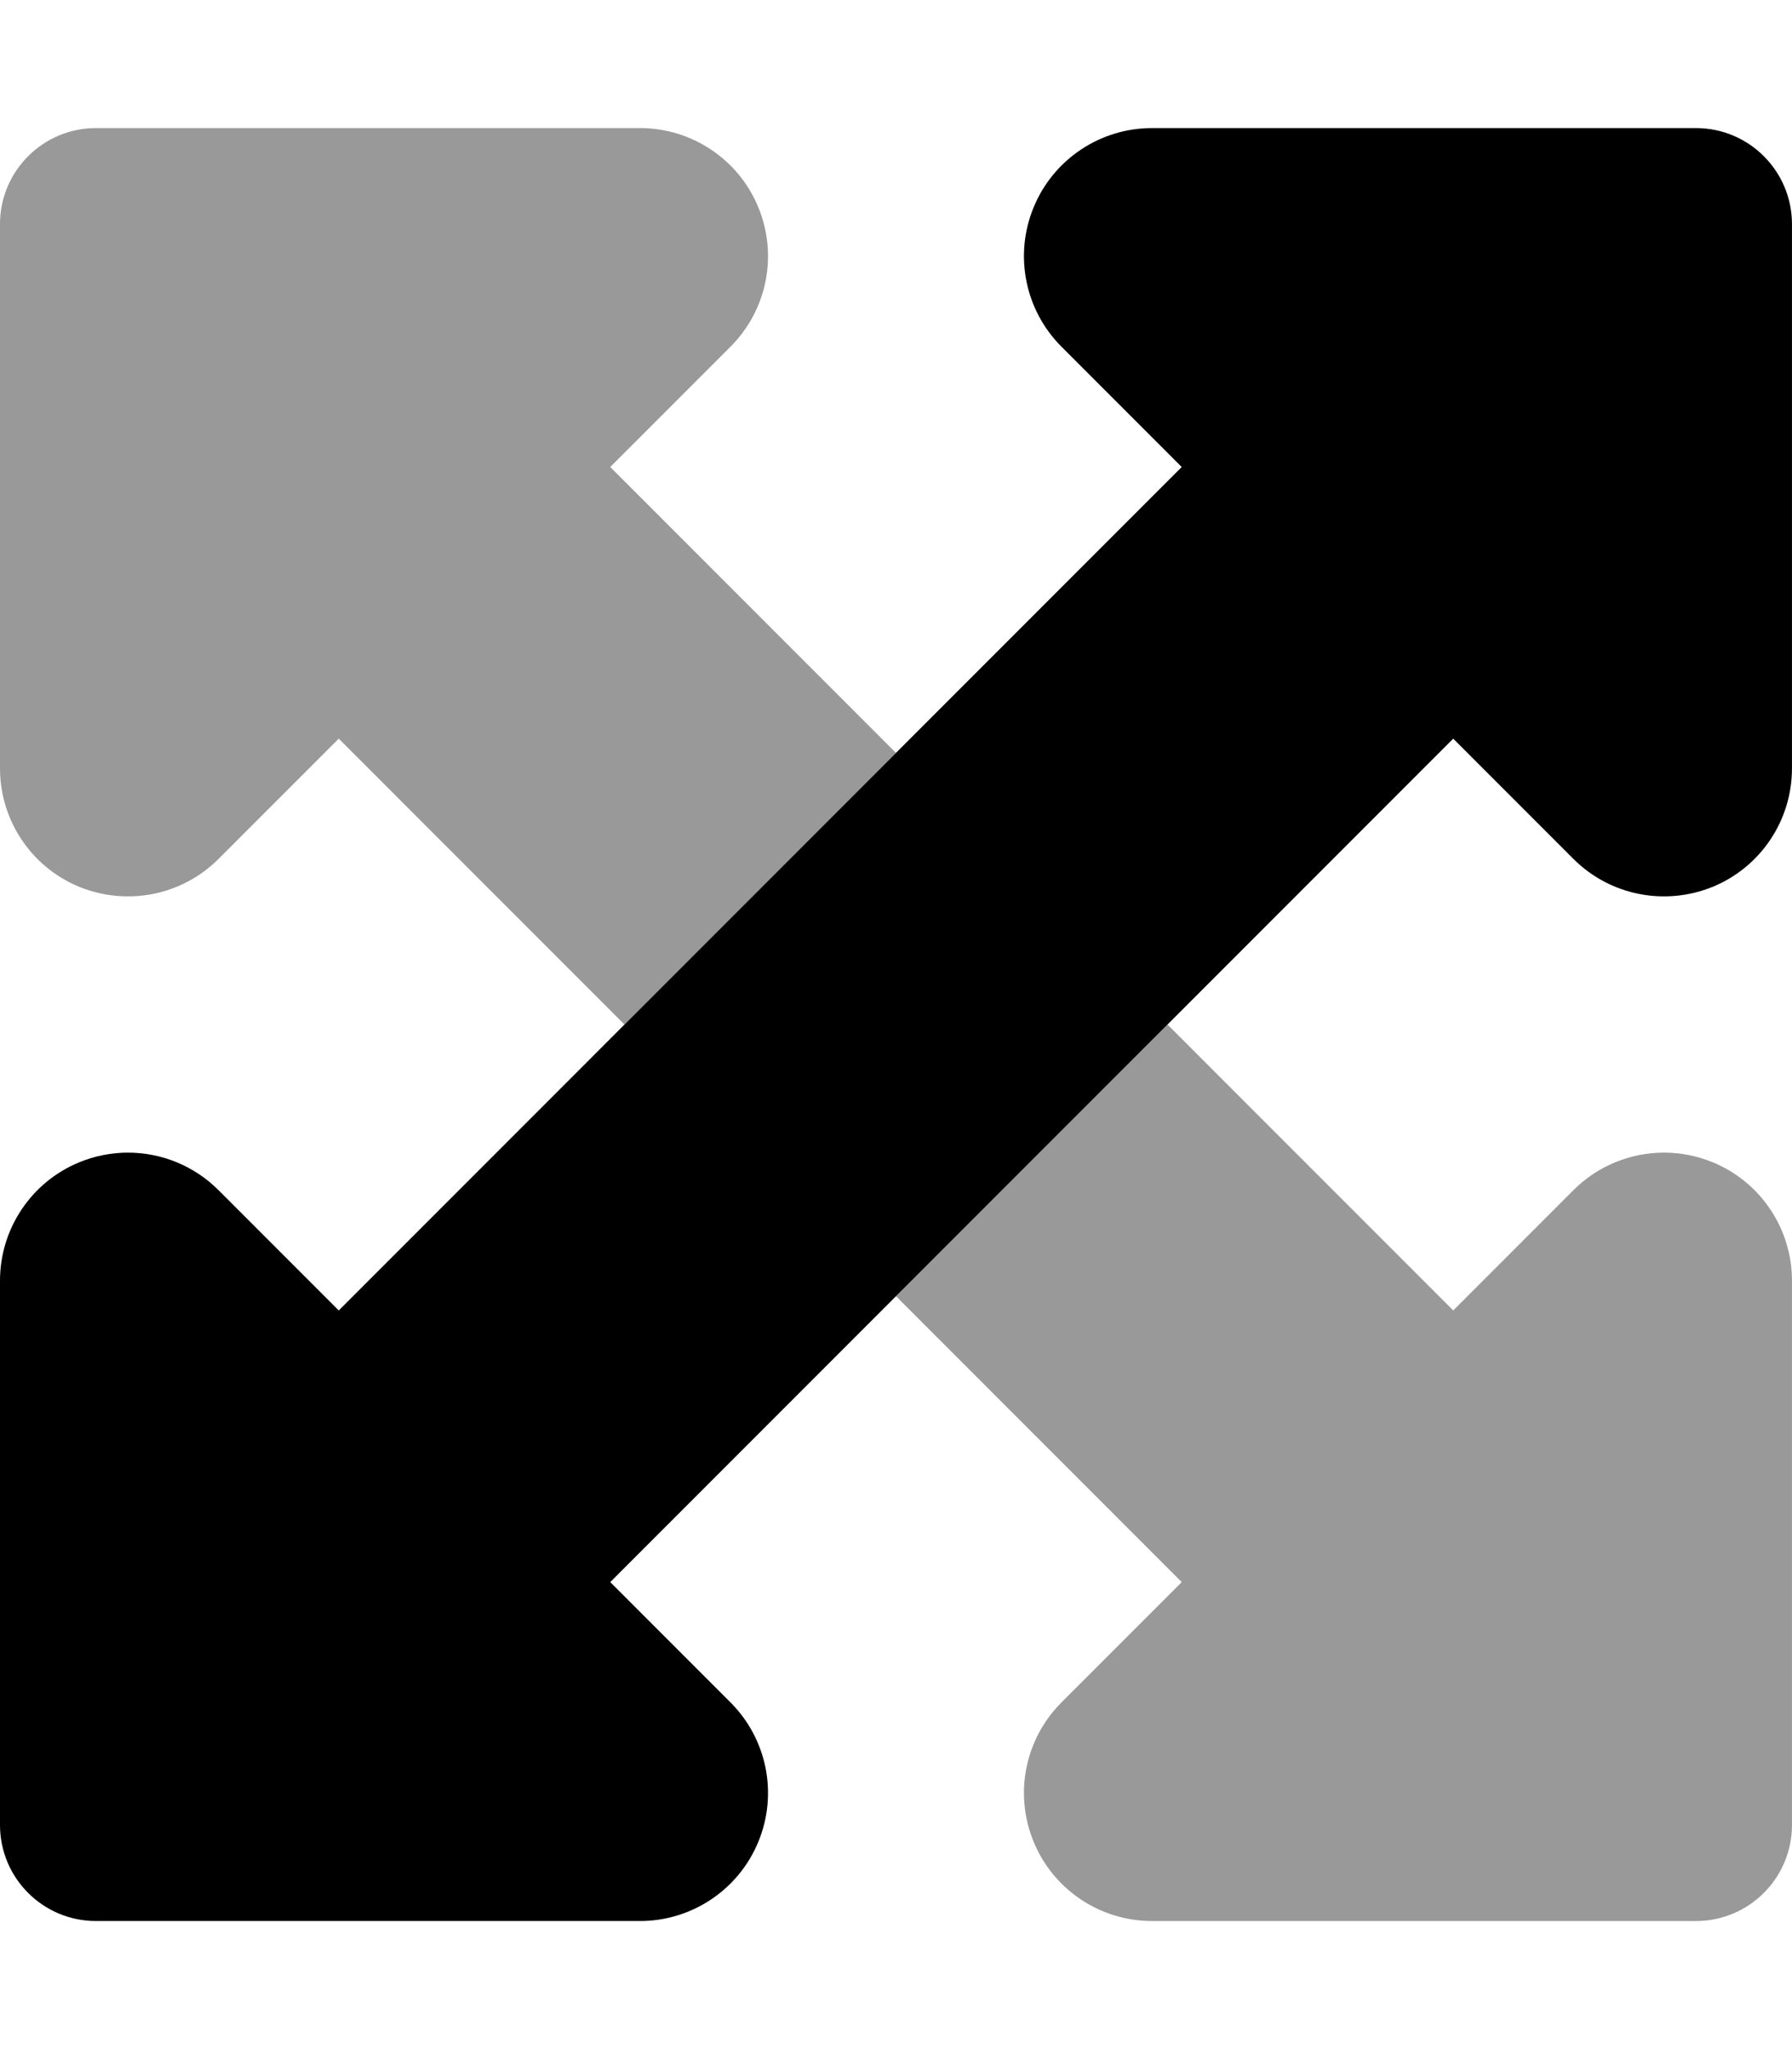
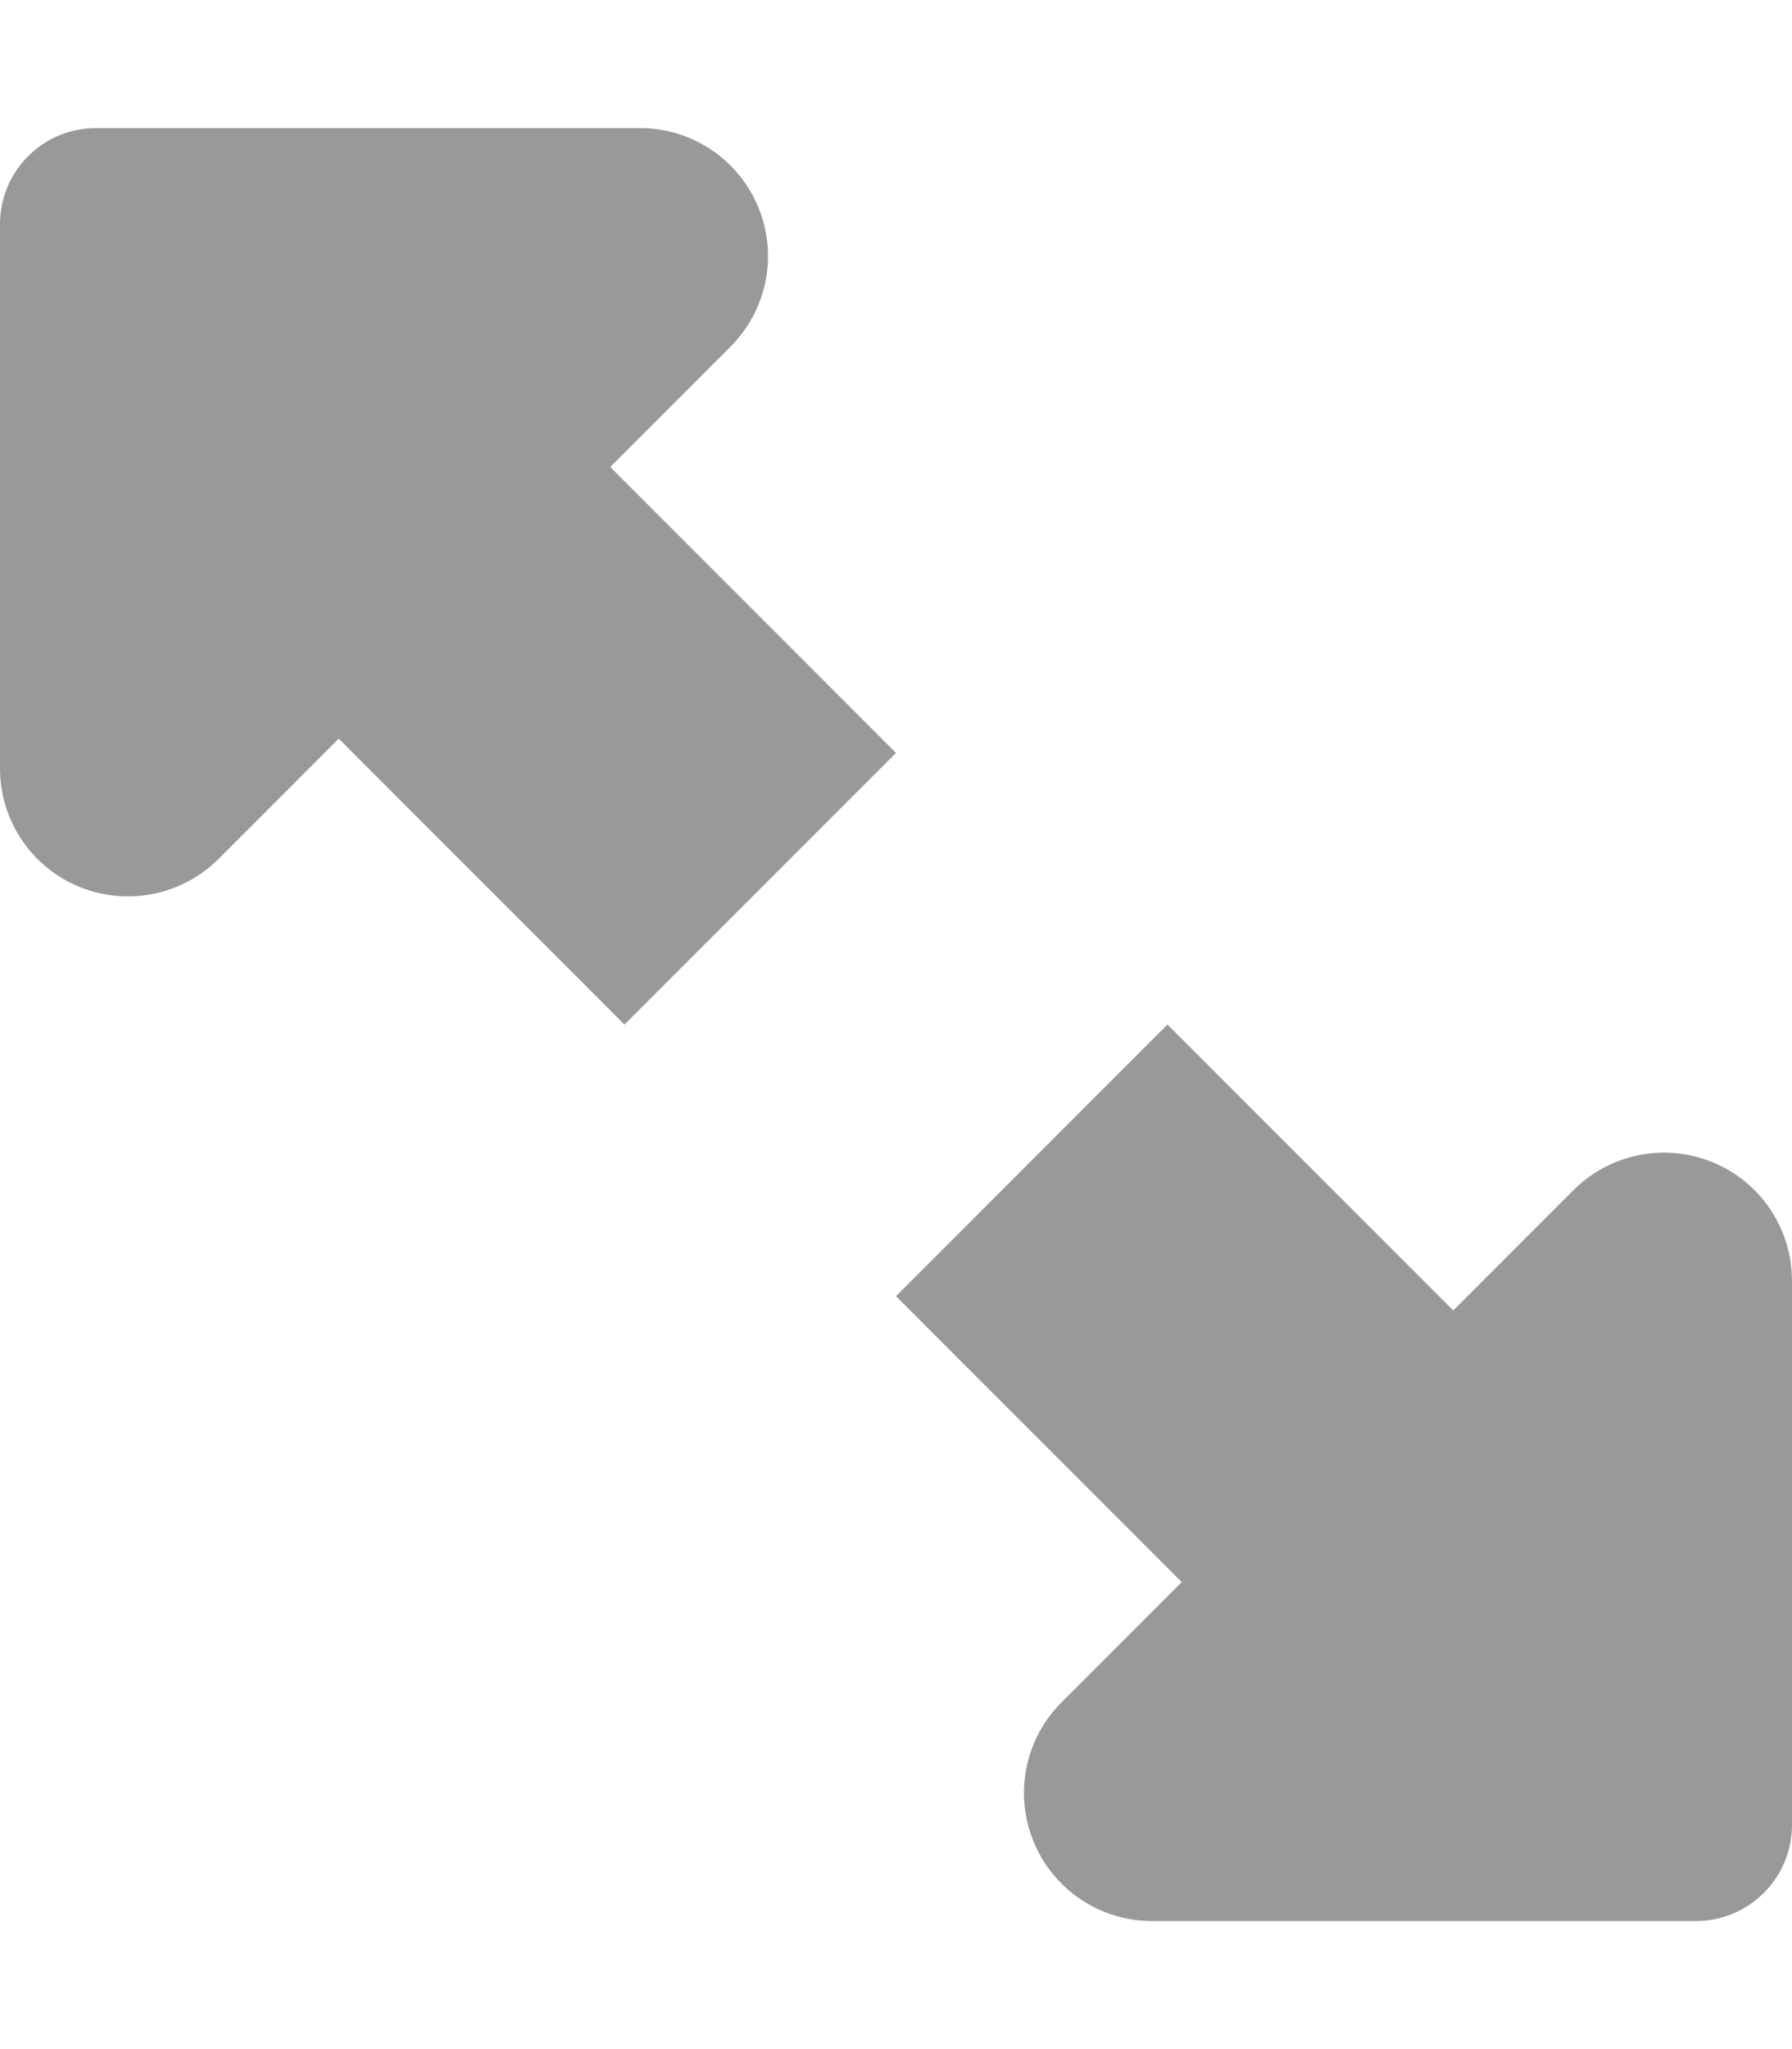
<svg xmlns="http://www.w3.org/2000/svg" viewBox="0 0 448 512">
  <defs>
    <style>.fa-secondary{opacity:.4}</style>
  </defs>
  <path d="M152.561 116.688L182.623 86.625C191.779 77.469 194.529 63.719 189.561 51.75C184.623 39.797 172.936 32 159.998 32H24C10.744 32 0 42.75 0 56V192C0 204.938 7.781 216.609 19.75 221.562C31.75 226.469 45.469 223.766 54.625 214.625L84.688 184.562L156.123 256L223.996 188.125L152.561 116.688ZM428.242 290.438C424.273 288.797 420.117 288 415.992 288C407.68 288 399.492 291.25 393.367 297.375L363.305 327.438L291.869 256L223.996 323.875L295.432 395.313L265.369 425.375C256.213 434.531 253.463 448.281 258.432 460.25C263.369 472.203 275.057 480 287.994 480H423.992C437.246 480 447.992 469.254 447.992 456V320C447.992 307.062 440.211 295.391 428.242 290.438Z" class="fa-secondary" />
-   <path d="M152.561 395.313L182.623 425.375C191.78 434.531 194.53 448.281 189.561 460.249C184.623 472.202 172.936 479.999 159.999 479.999H24C10.746 479.999 0 469.255 0 456V320.002C0 307.065 7.781 295.394 19.75 290.441C23.719 288.8 27.875 288.003 32 288.003C40.312 288.003 48.5 291.253 54.625 297.378L84.687 327.44L295.431 116.689L265.369 86.627C256.213 77.471 253.463 63.721 258.431 51.752C263.369 39.8 275.056 32.003 287.994 32.003H423.992C437.248 32.003 447.992 42.749 447.992 56.002V191.999C447.992 204.937 440.211 216.608 428.242 221.561C416.242 226.467 402.524 223.764 393.368 214.624L363.305 184.562L152.561 395.313Z" class="fa-primary" />
</svg>